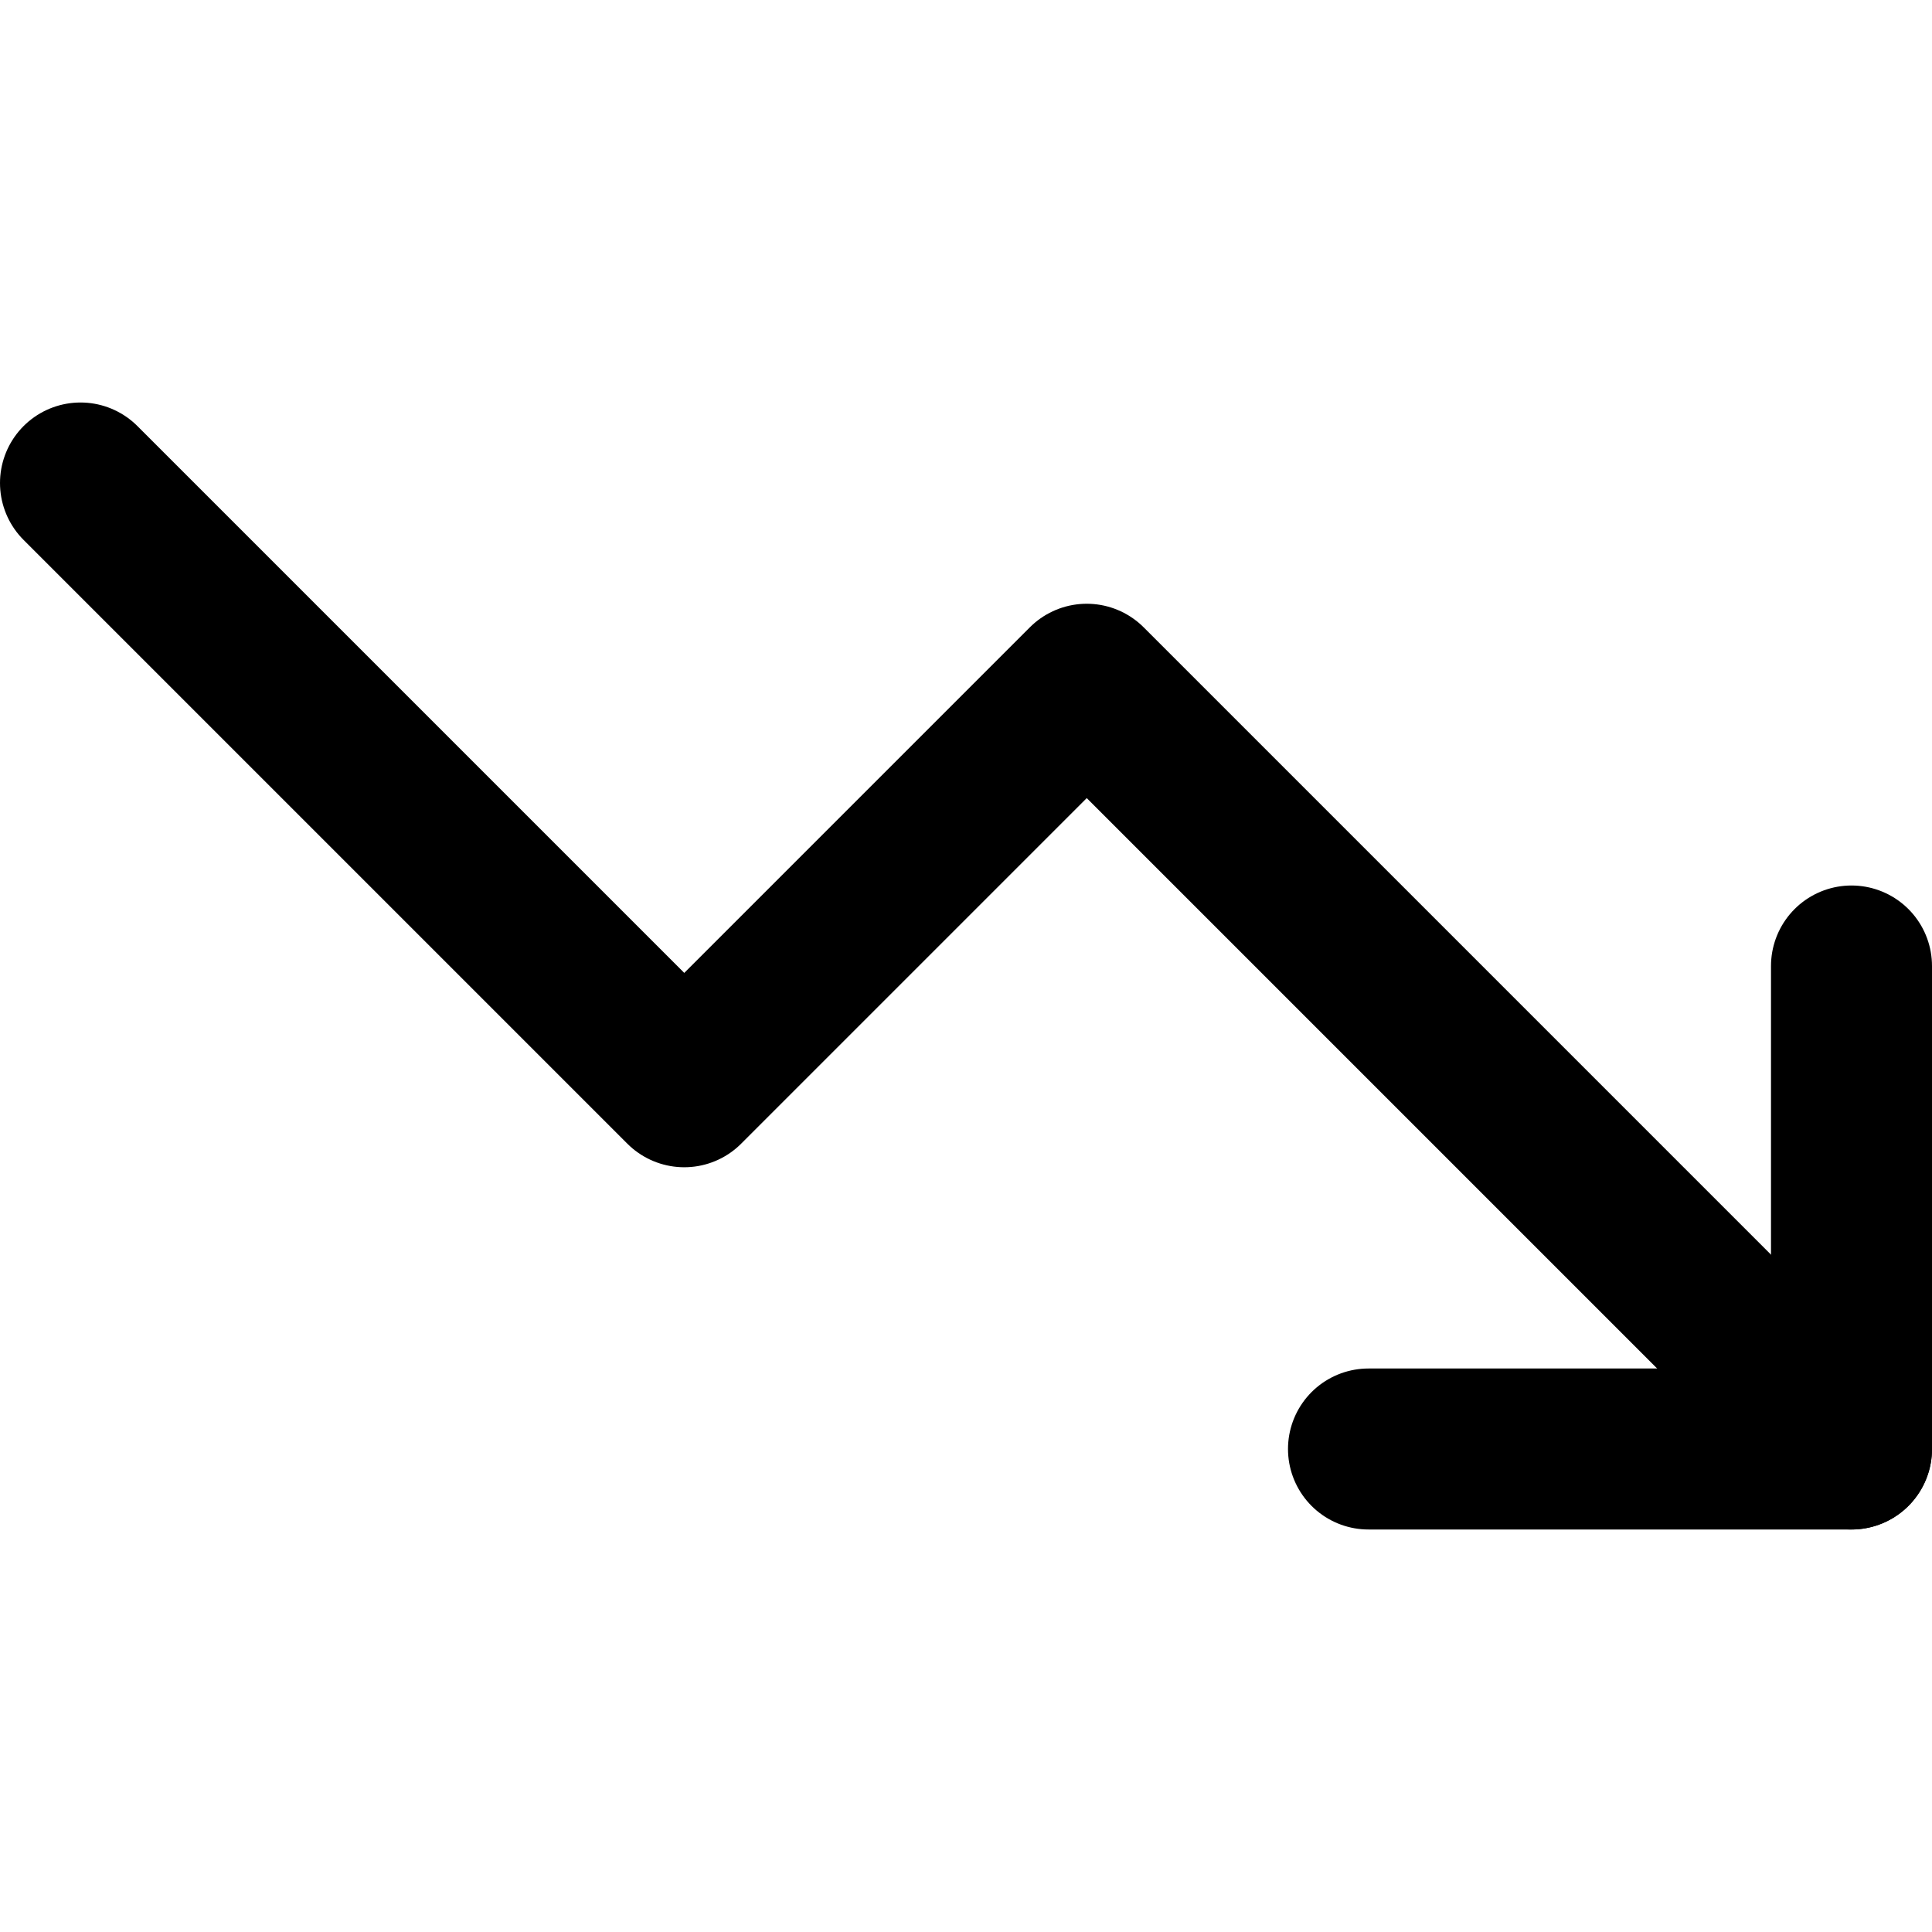
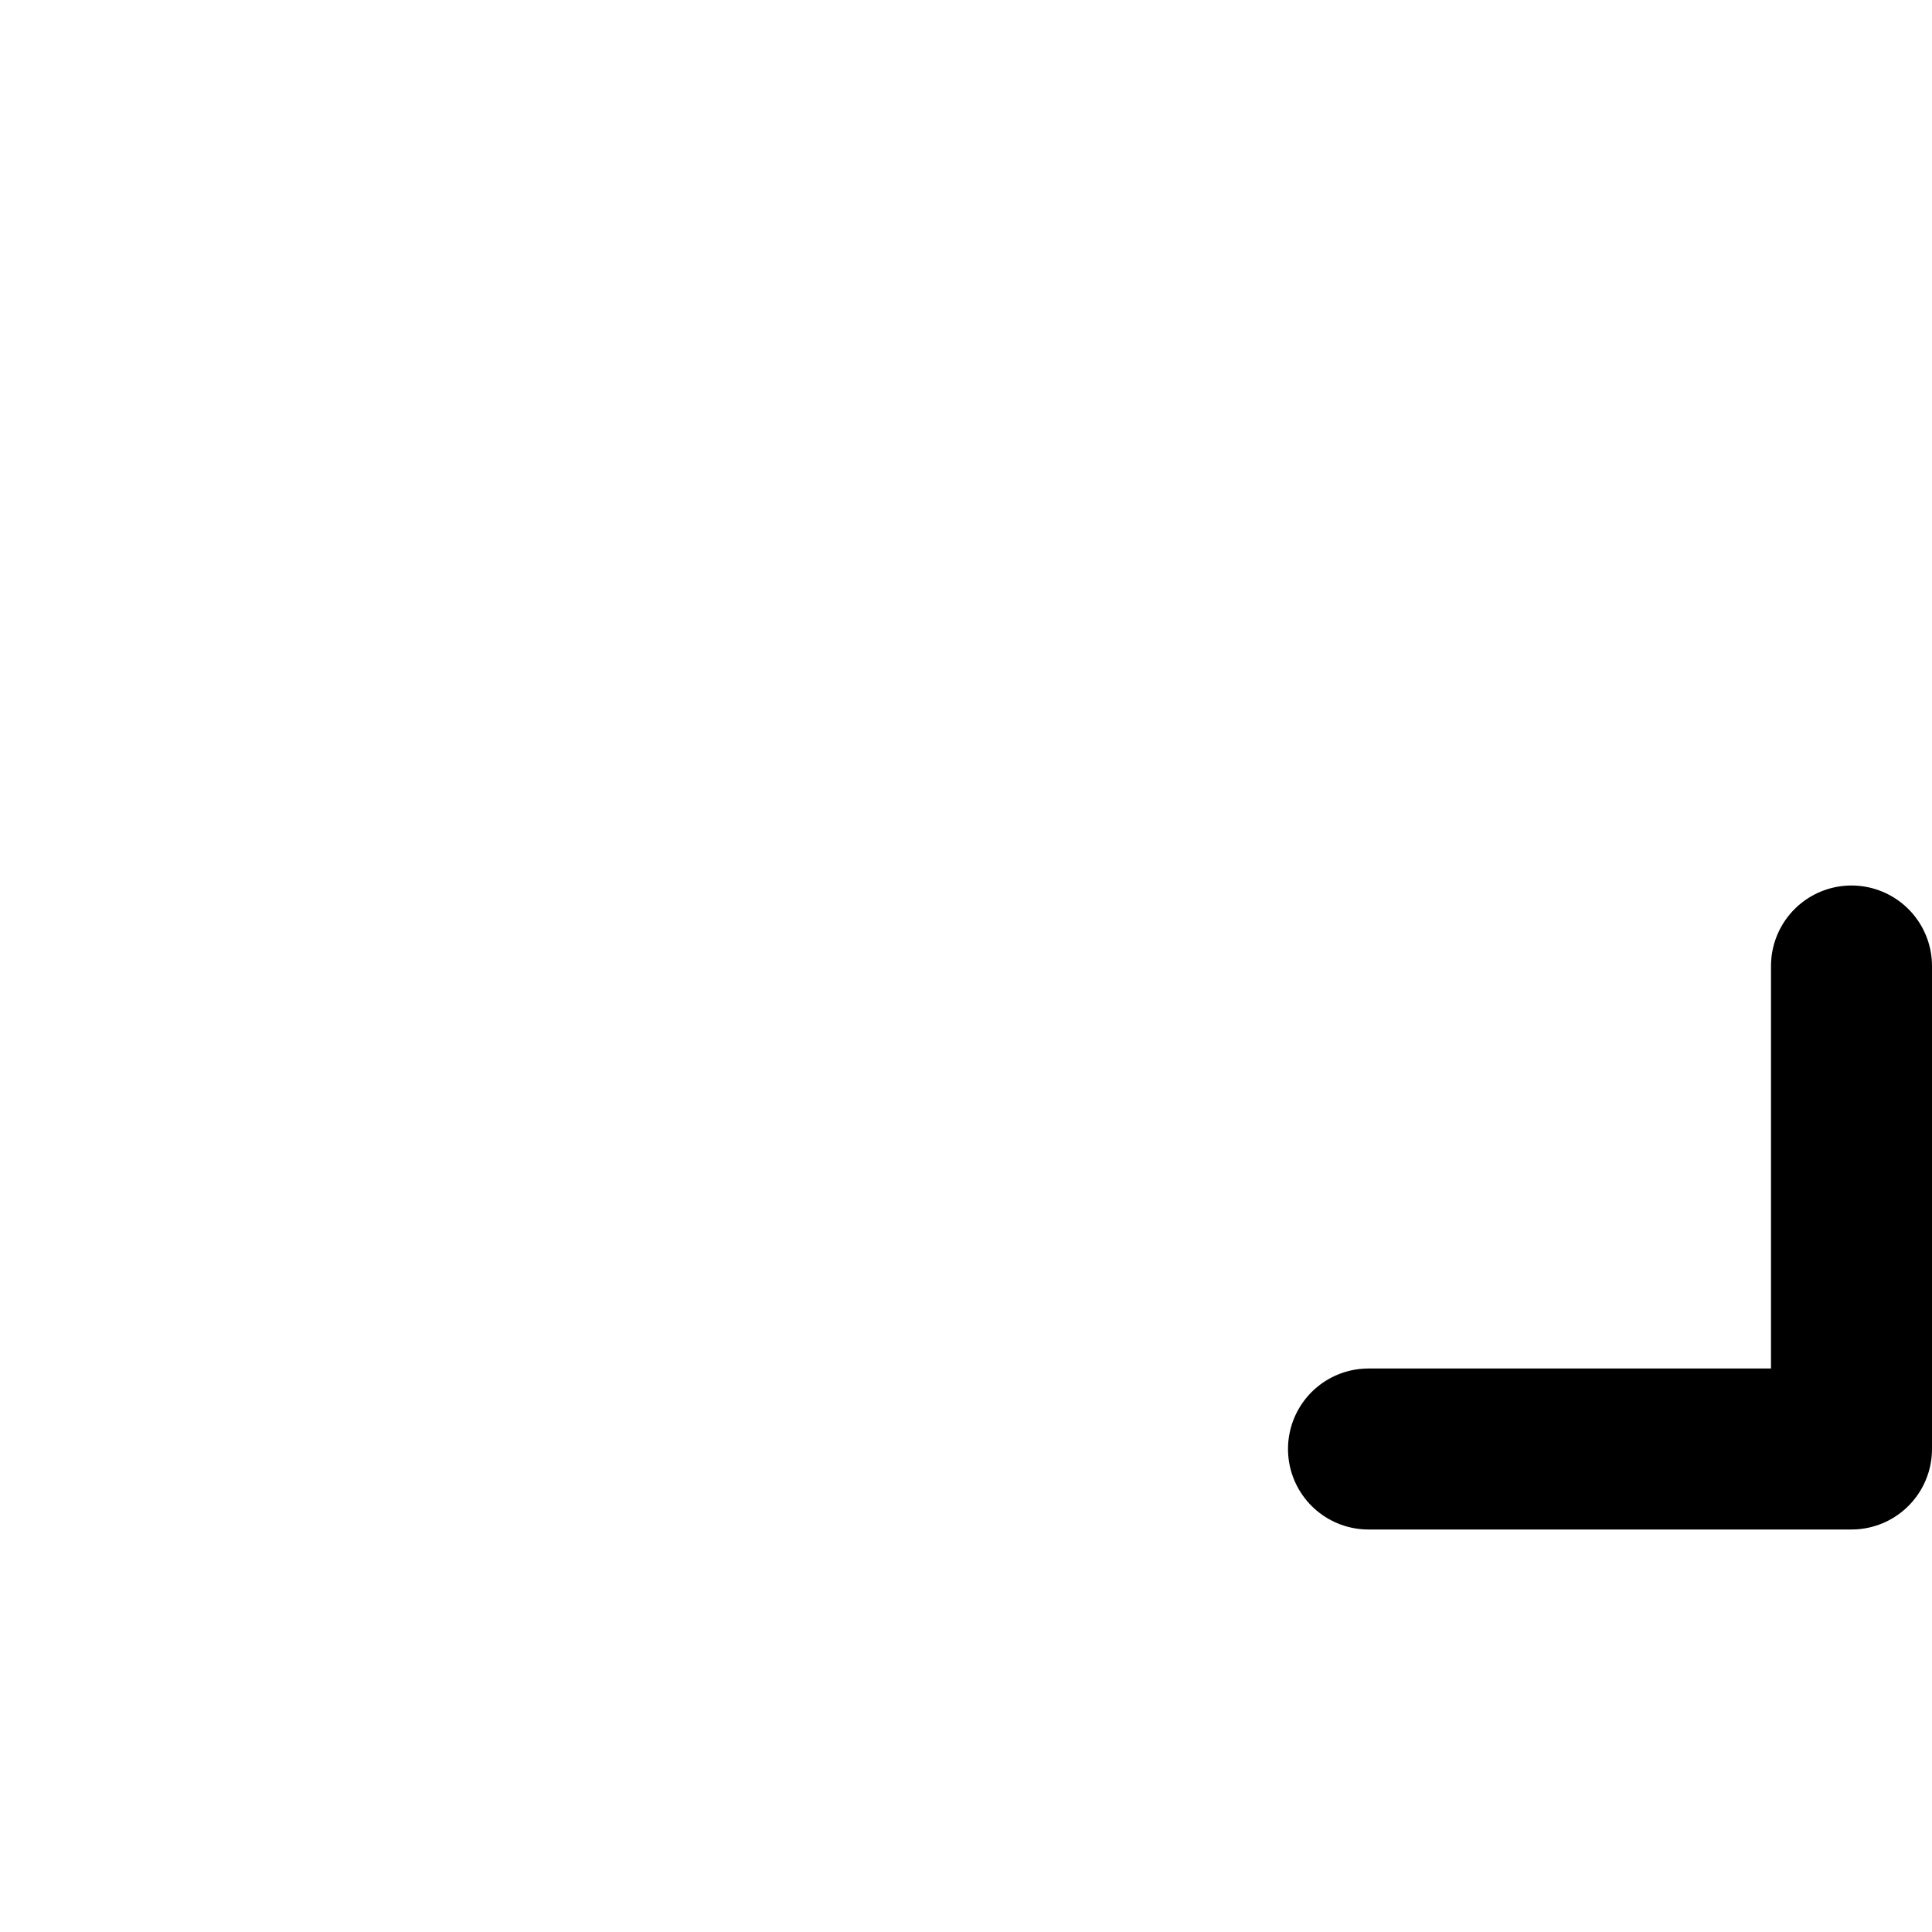
<svg xmlns="http://www.w3.org/2000/svg" width="48" height="48" viewBox="0 0 24 24">
-   <polyline points="23 18 13.5 8.5 8.5 13.5 1 6" fill="none" stroke="#000" stroke-linecap="round" stroke-linejoin="round" stroke-width="2" />
  <polyline points="17 18 23 18 23 12" fill="none" stroke="#000" stroke-linecap="round" stroke-linejoin="round" stroke-width="2" />
</svg>